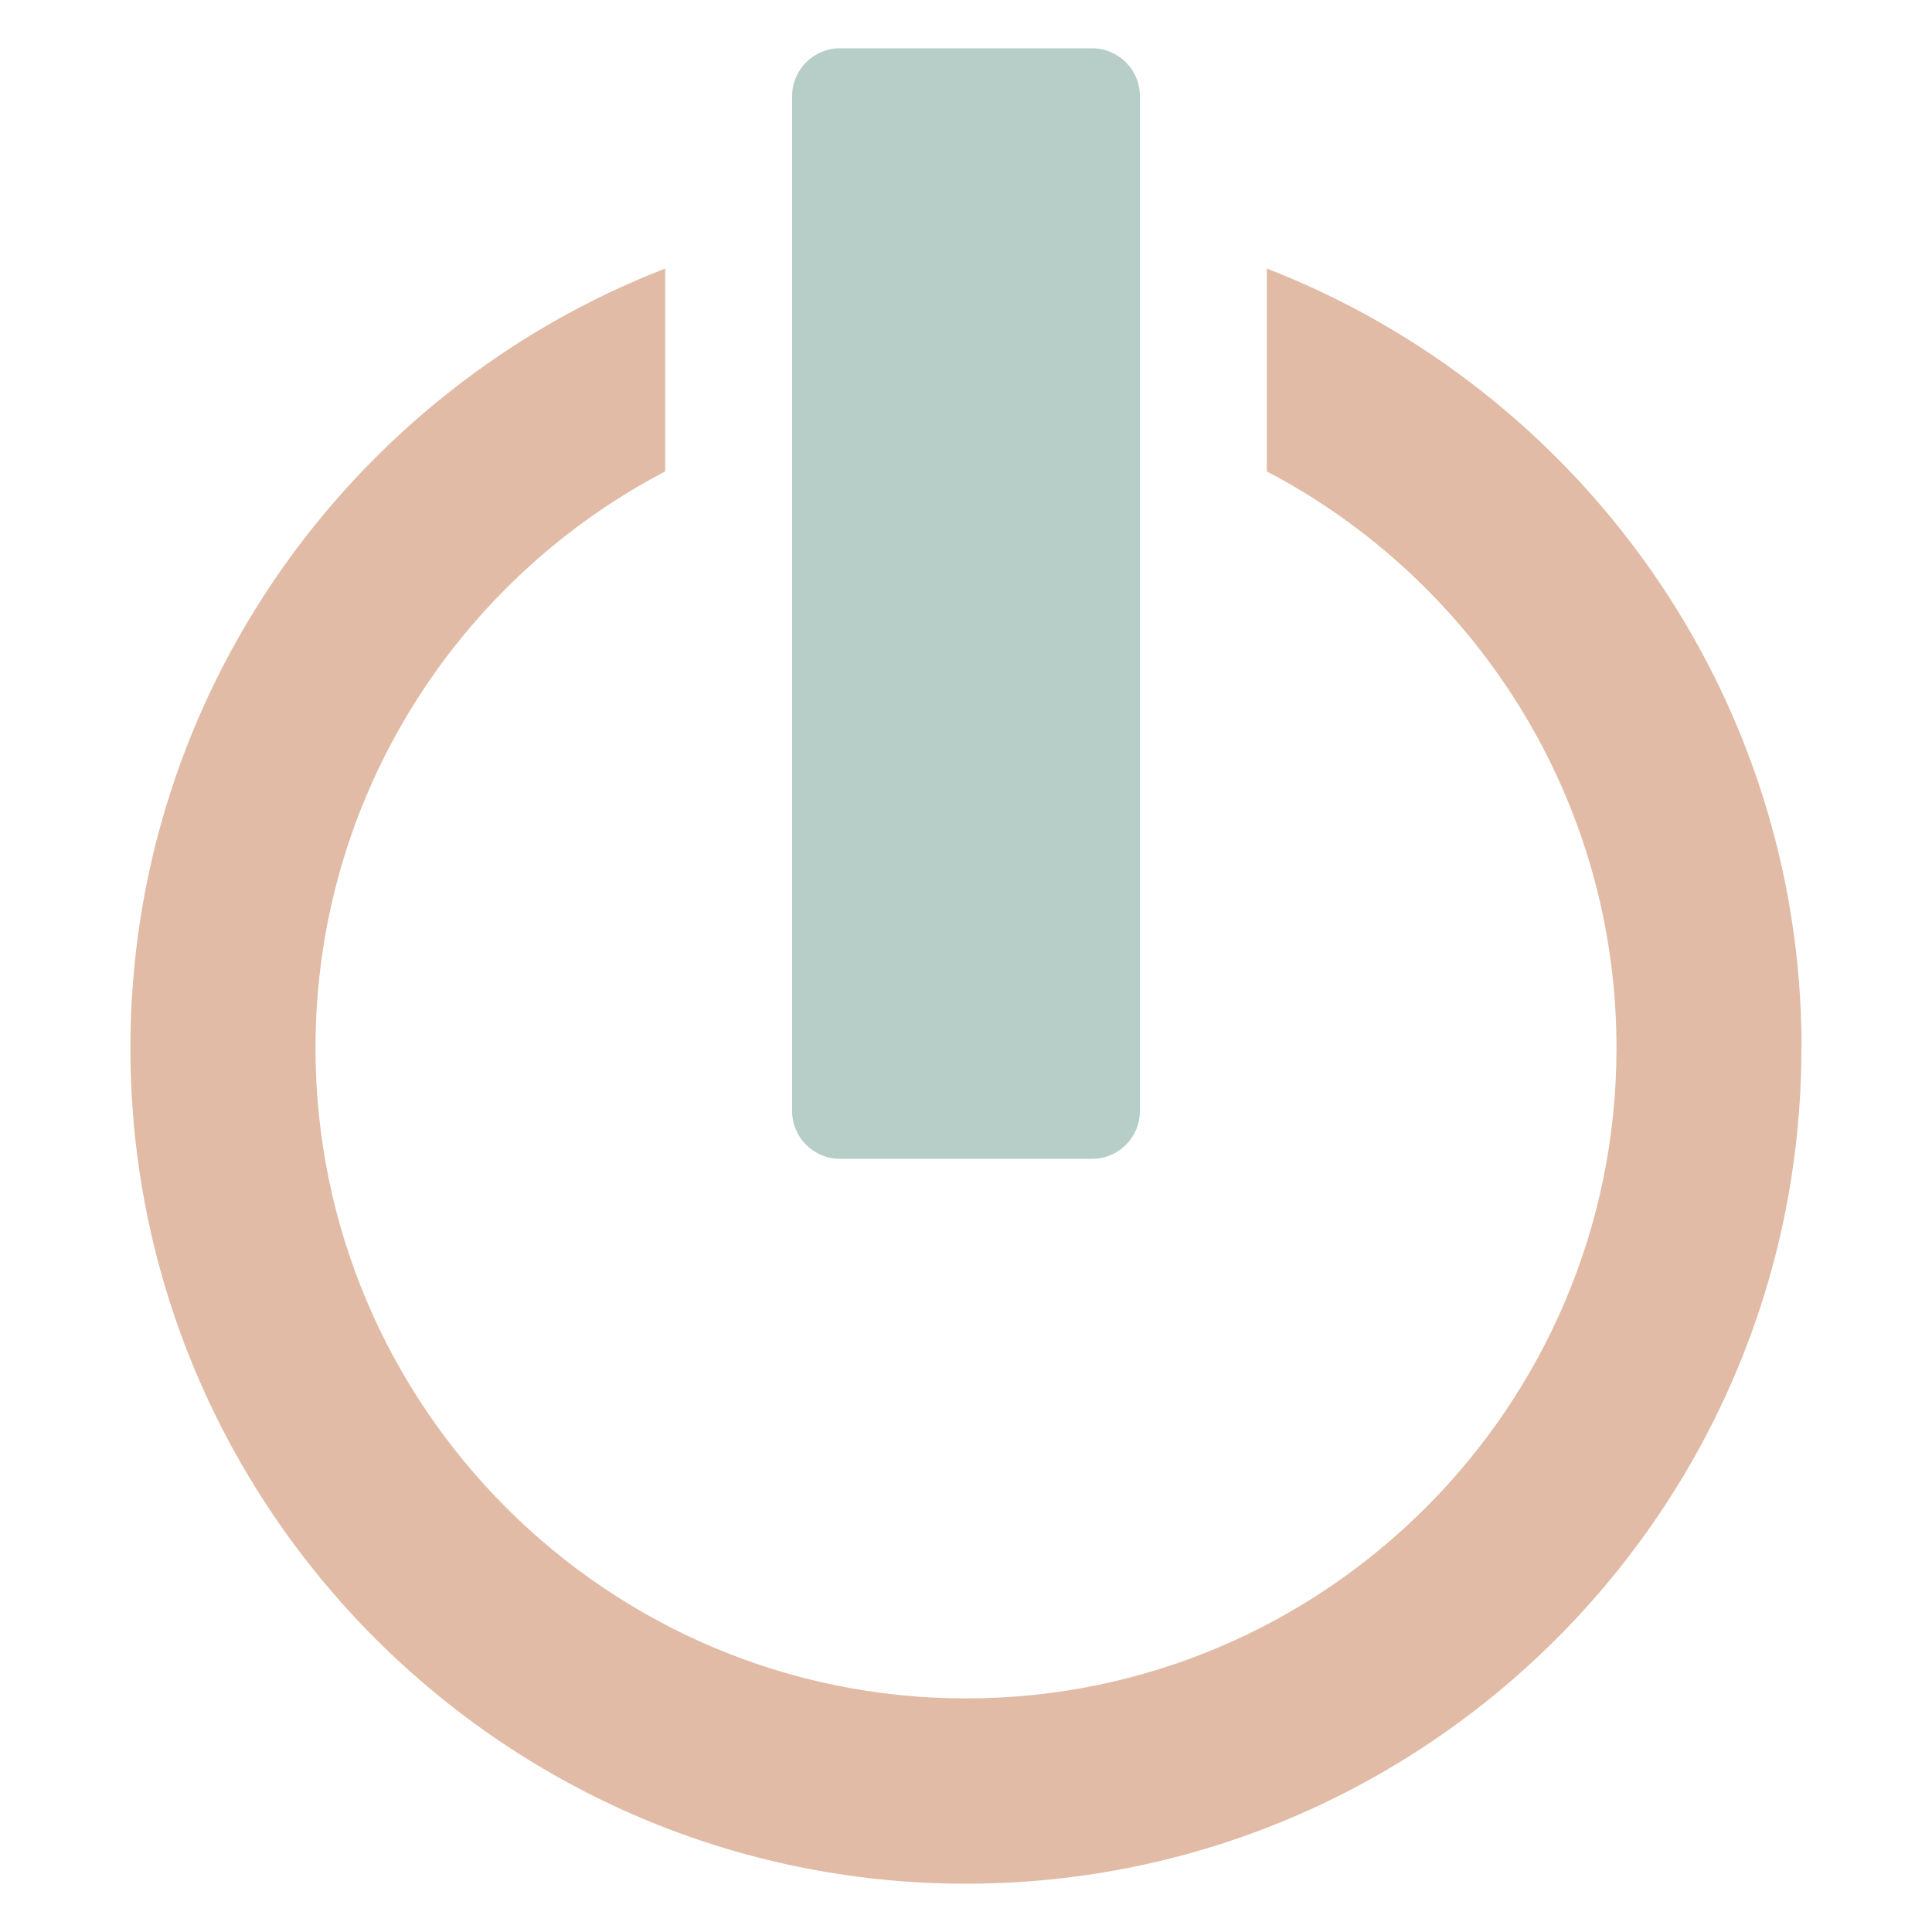
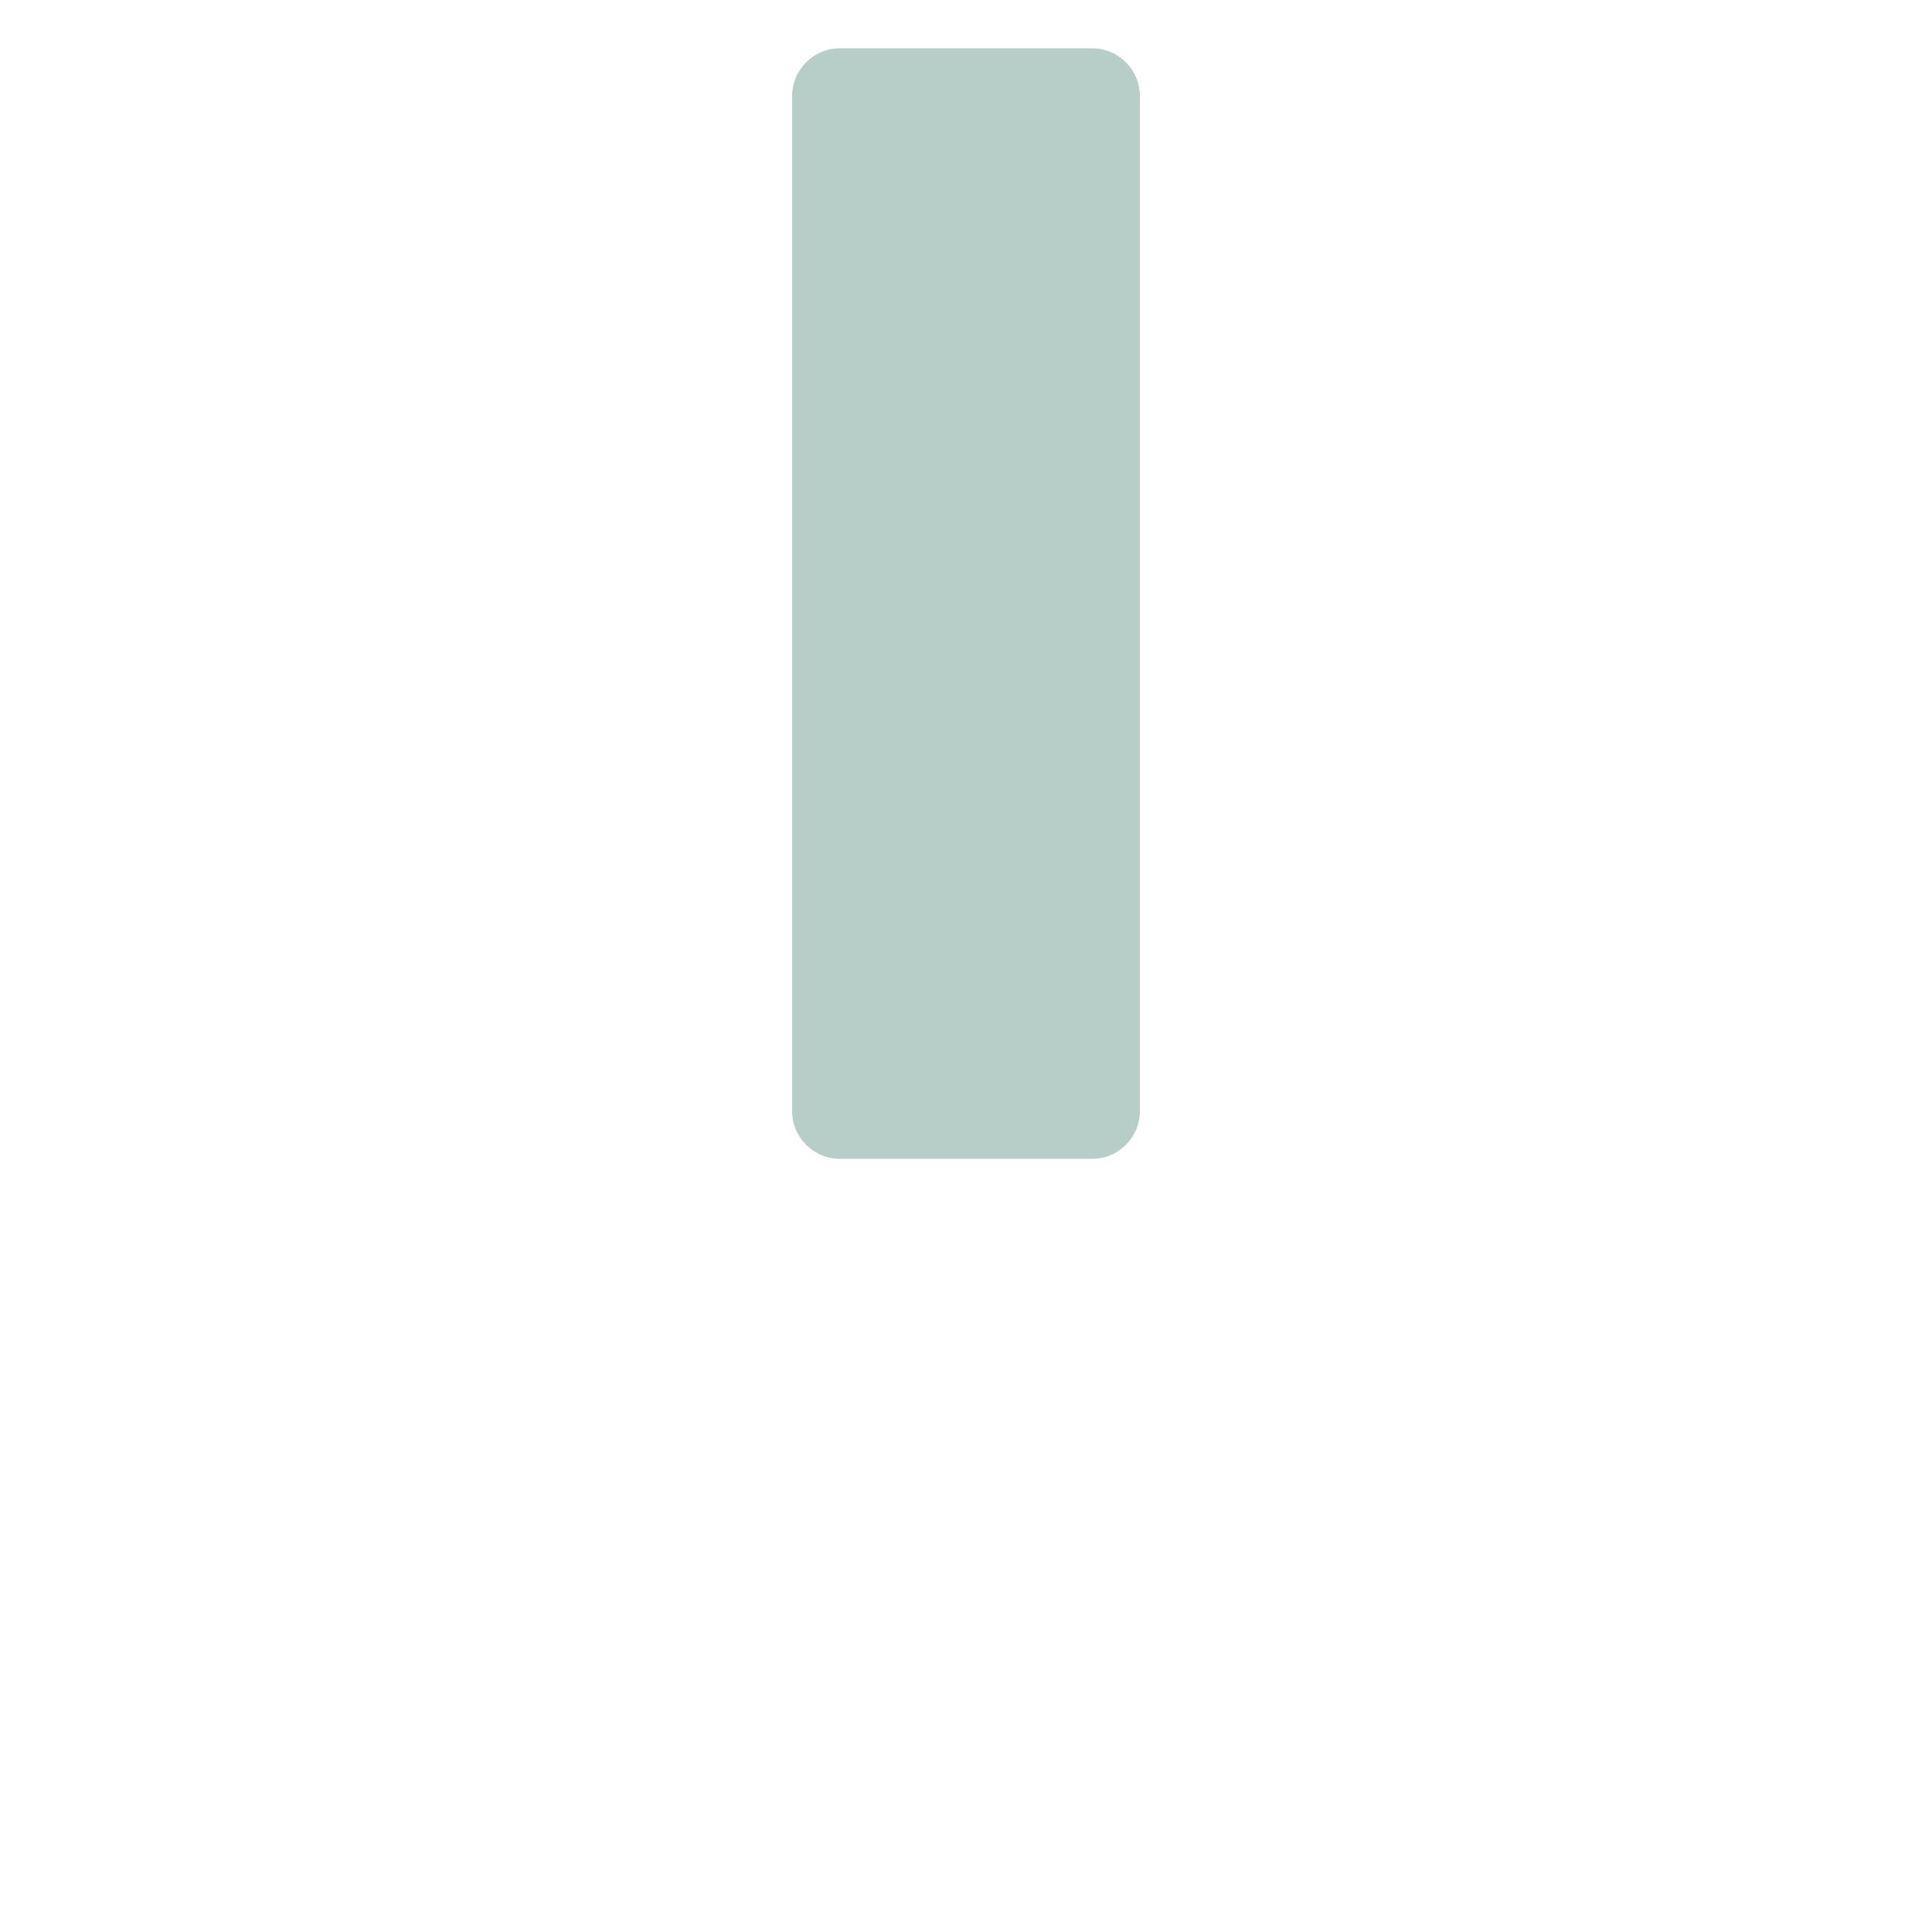
<svg xmlns="http://www.w3.org/2000/svg" id="Layer_1" data-name="Layer 1" viewBox="0 0 100 100">
  <defs>
    <style>
      .cls-1 {
        fill: #b7cdc8;
      }

      .cls-2 {
        fill: #e1bba5;
      }
    </style>
  </defs>
  <path class="cls-1" d="m43.47,2.5h13.06c1.36,0,2.47,1.11,2.47,2.47v52.54c0,1.36-1.11,2.47-2.47,2.47h-13.06c-1.36,0-2.47-1.11-2.47-2.47V4.97c0-1.36,1.11-2.47,2.47-2.47Z" />
-   <path class="cls-2" d="m93.25,54.25c0-18.36-11.51-34.08-27.68-40.35v10.5c10.75,5.63,18.1,16.89,18.1,29.84,0,18.56-15.1,33.67-33.67,33.67s-33.67-15.1-33.67-33.67c0-12.95,7.35-24.22,18.1-29.84v-10.5C18.26,20.17,6.75,35.89,6.75,54.25c0,23.85,19.4,43.25,43.25,43.25s43.24-19.4,43.24-43.25Z" />
</svg>